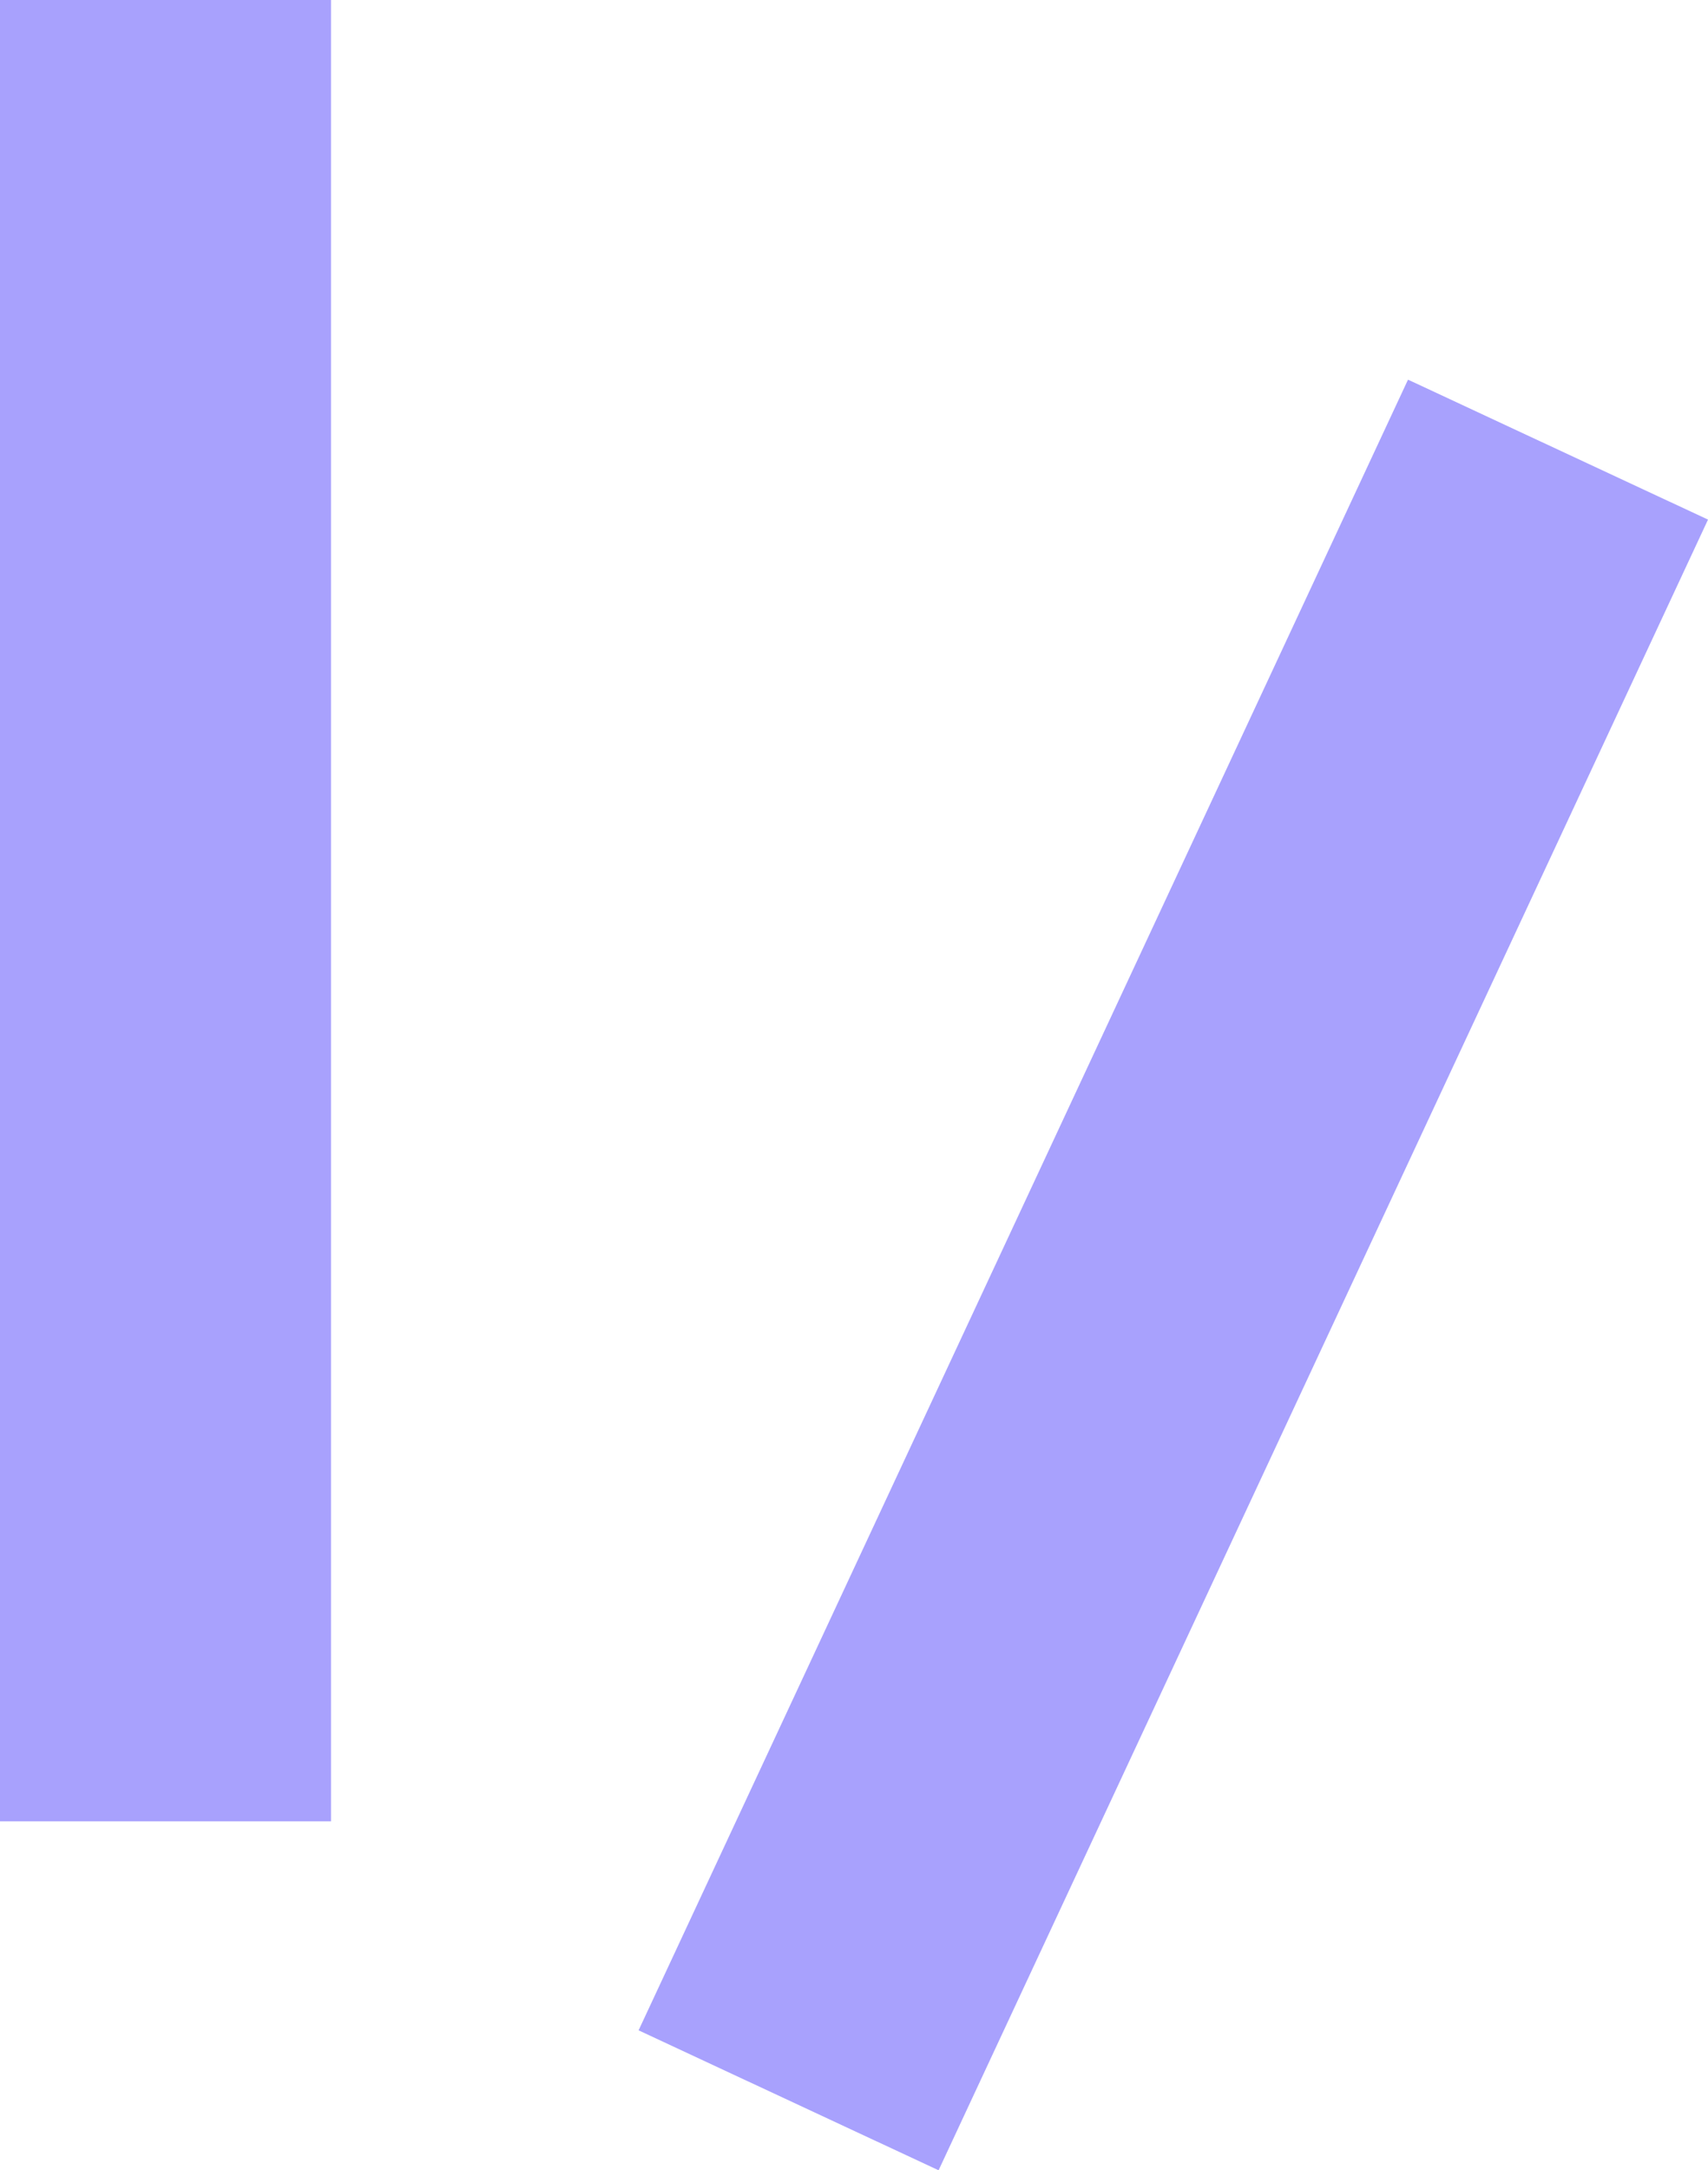
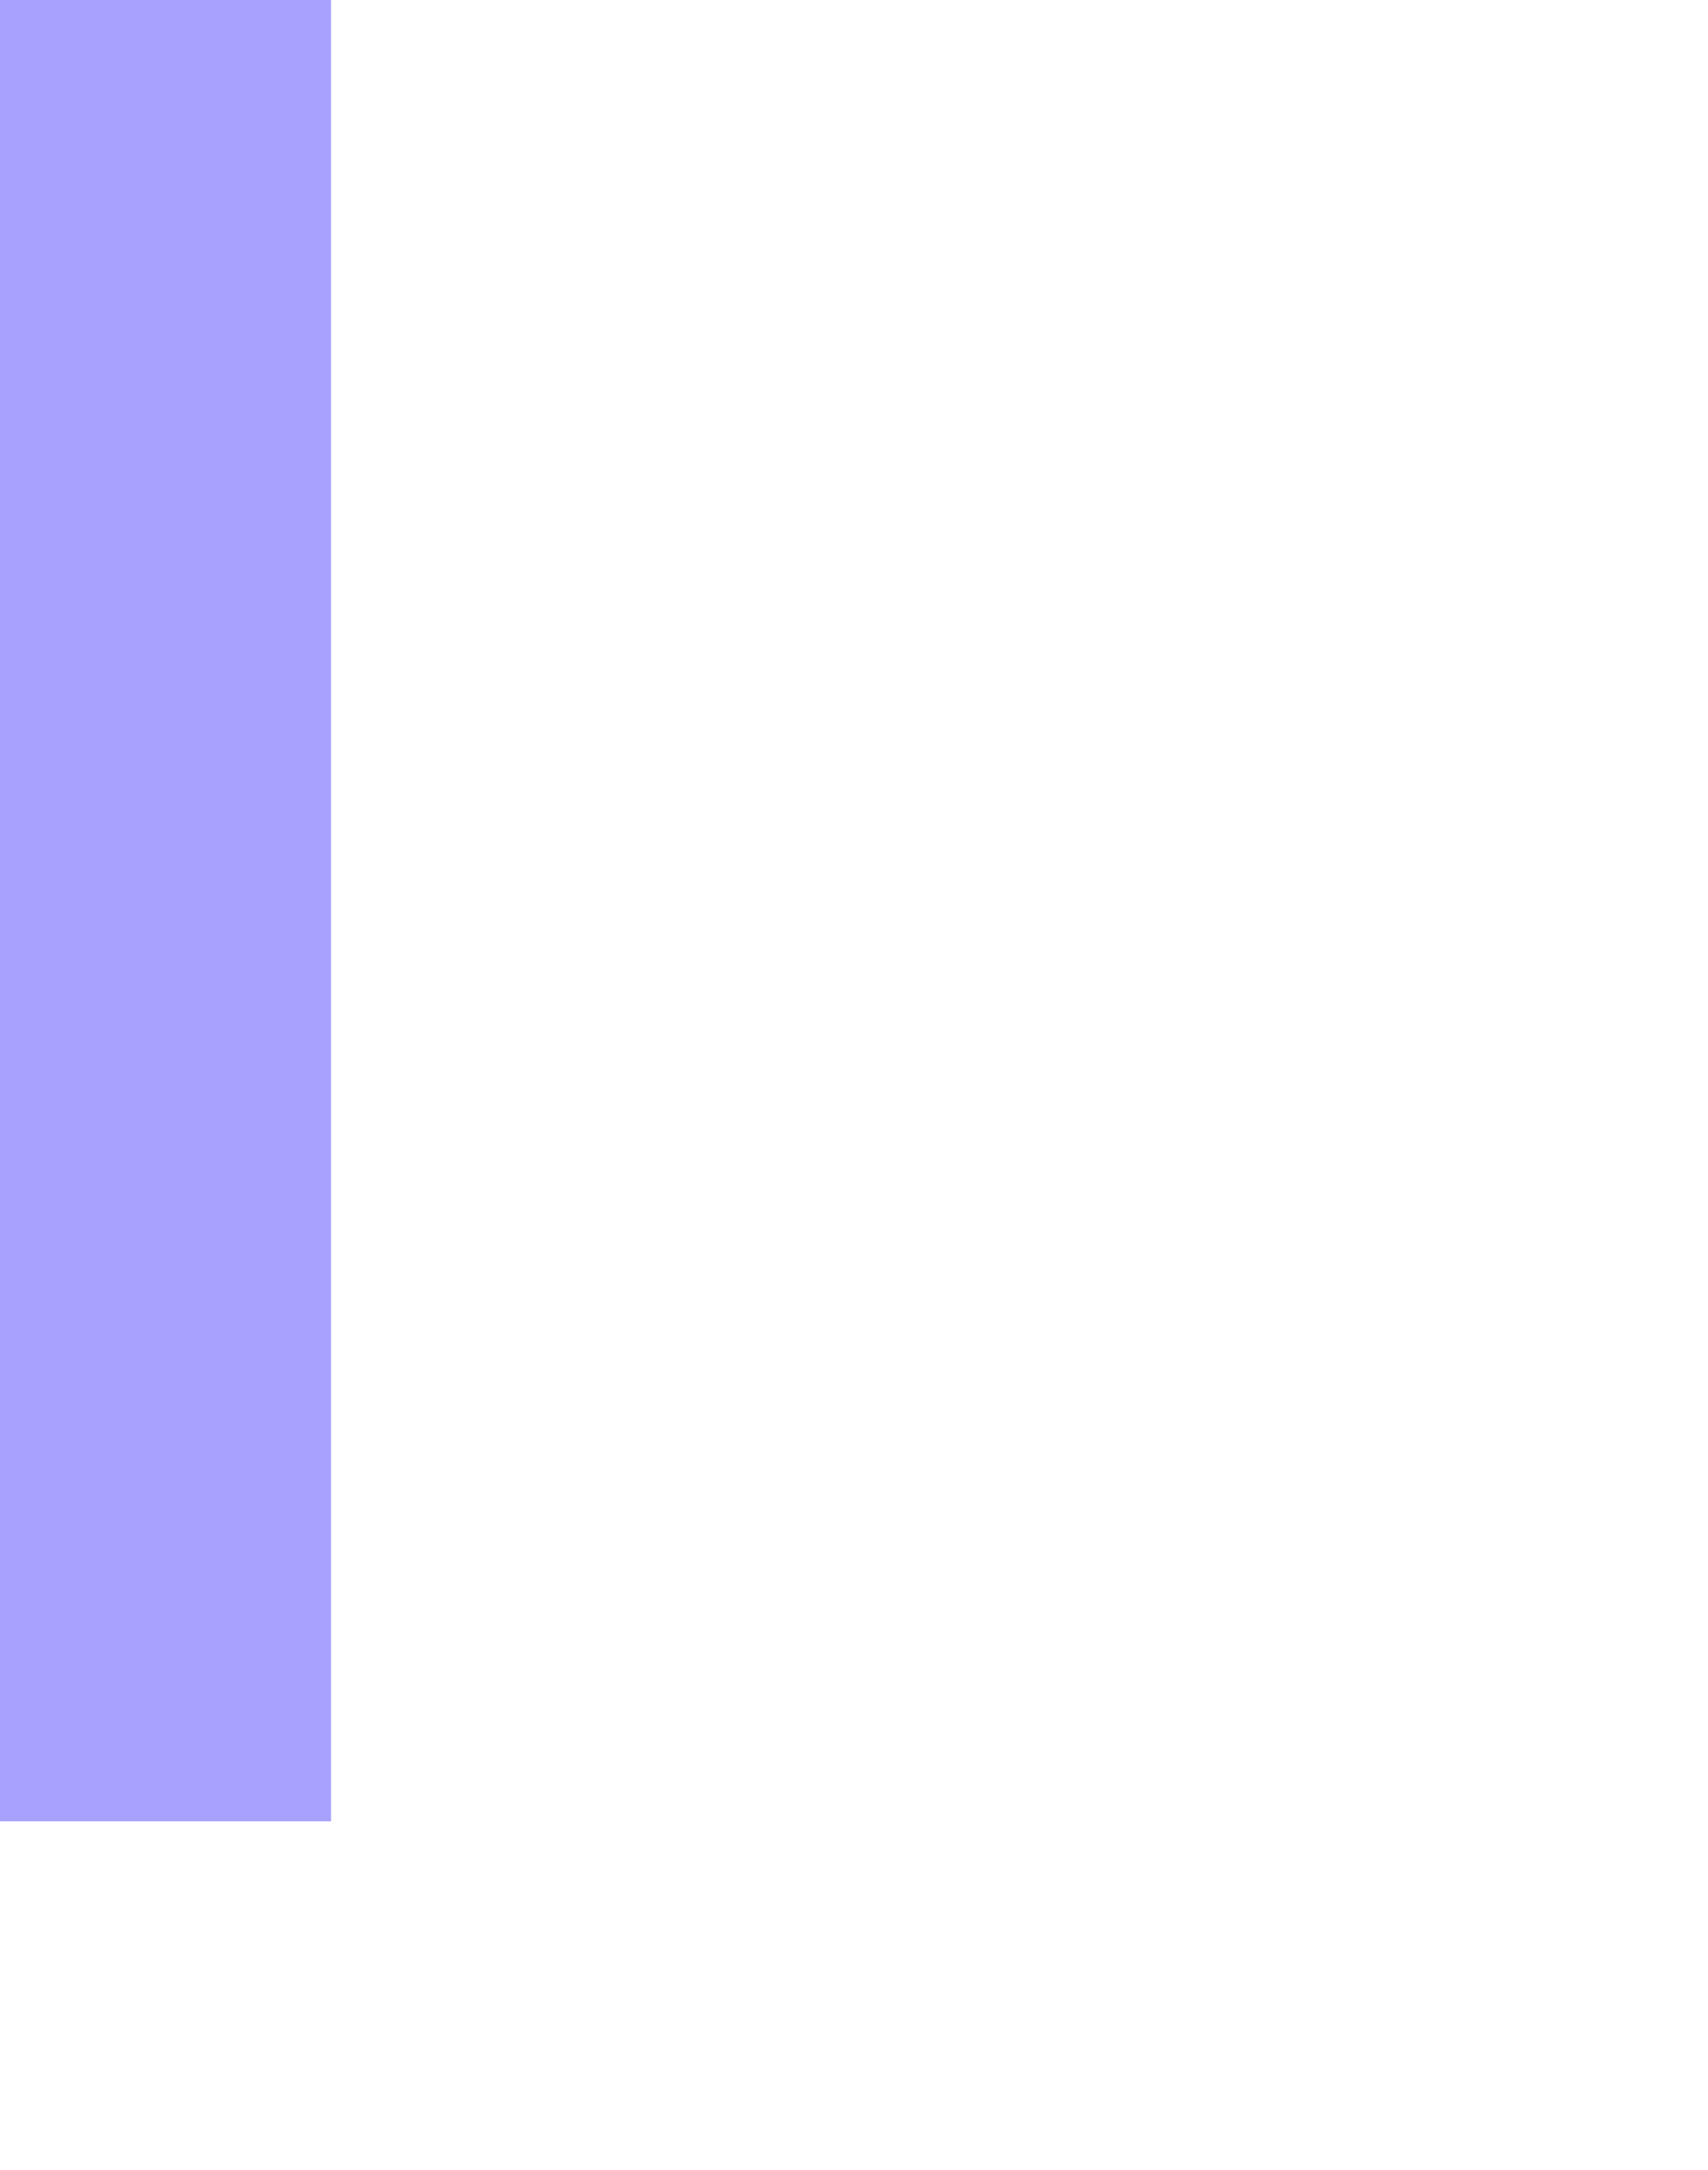
<svg xmlns="http://www.w3.org/2000/svg" width="51.598" height="65.538">
  <g data-name="Group 1689" fill="none" stroke="#a8a1fd" stroke-width="10">
    <path data-name="Line 56" d="M5 0v55" />
-     <path data-name="Line 58" d="M47.067 13.578L23.823 63.425" />
  </g>
</svg>